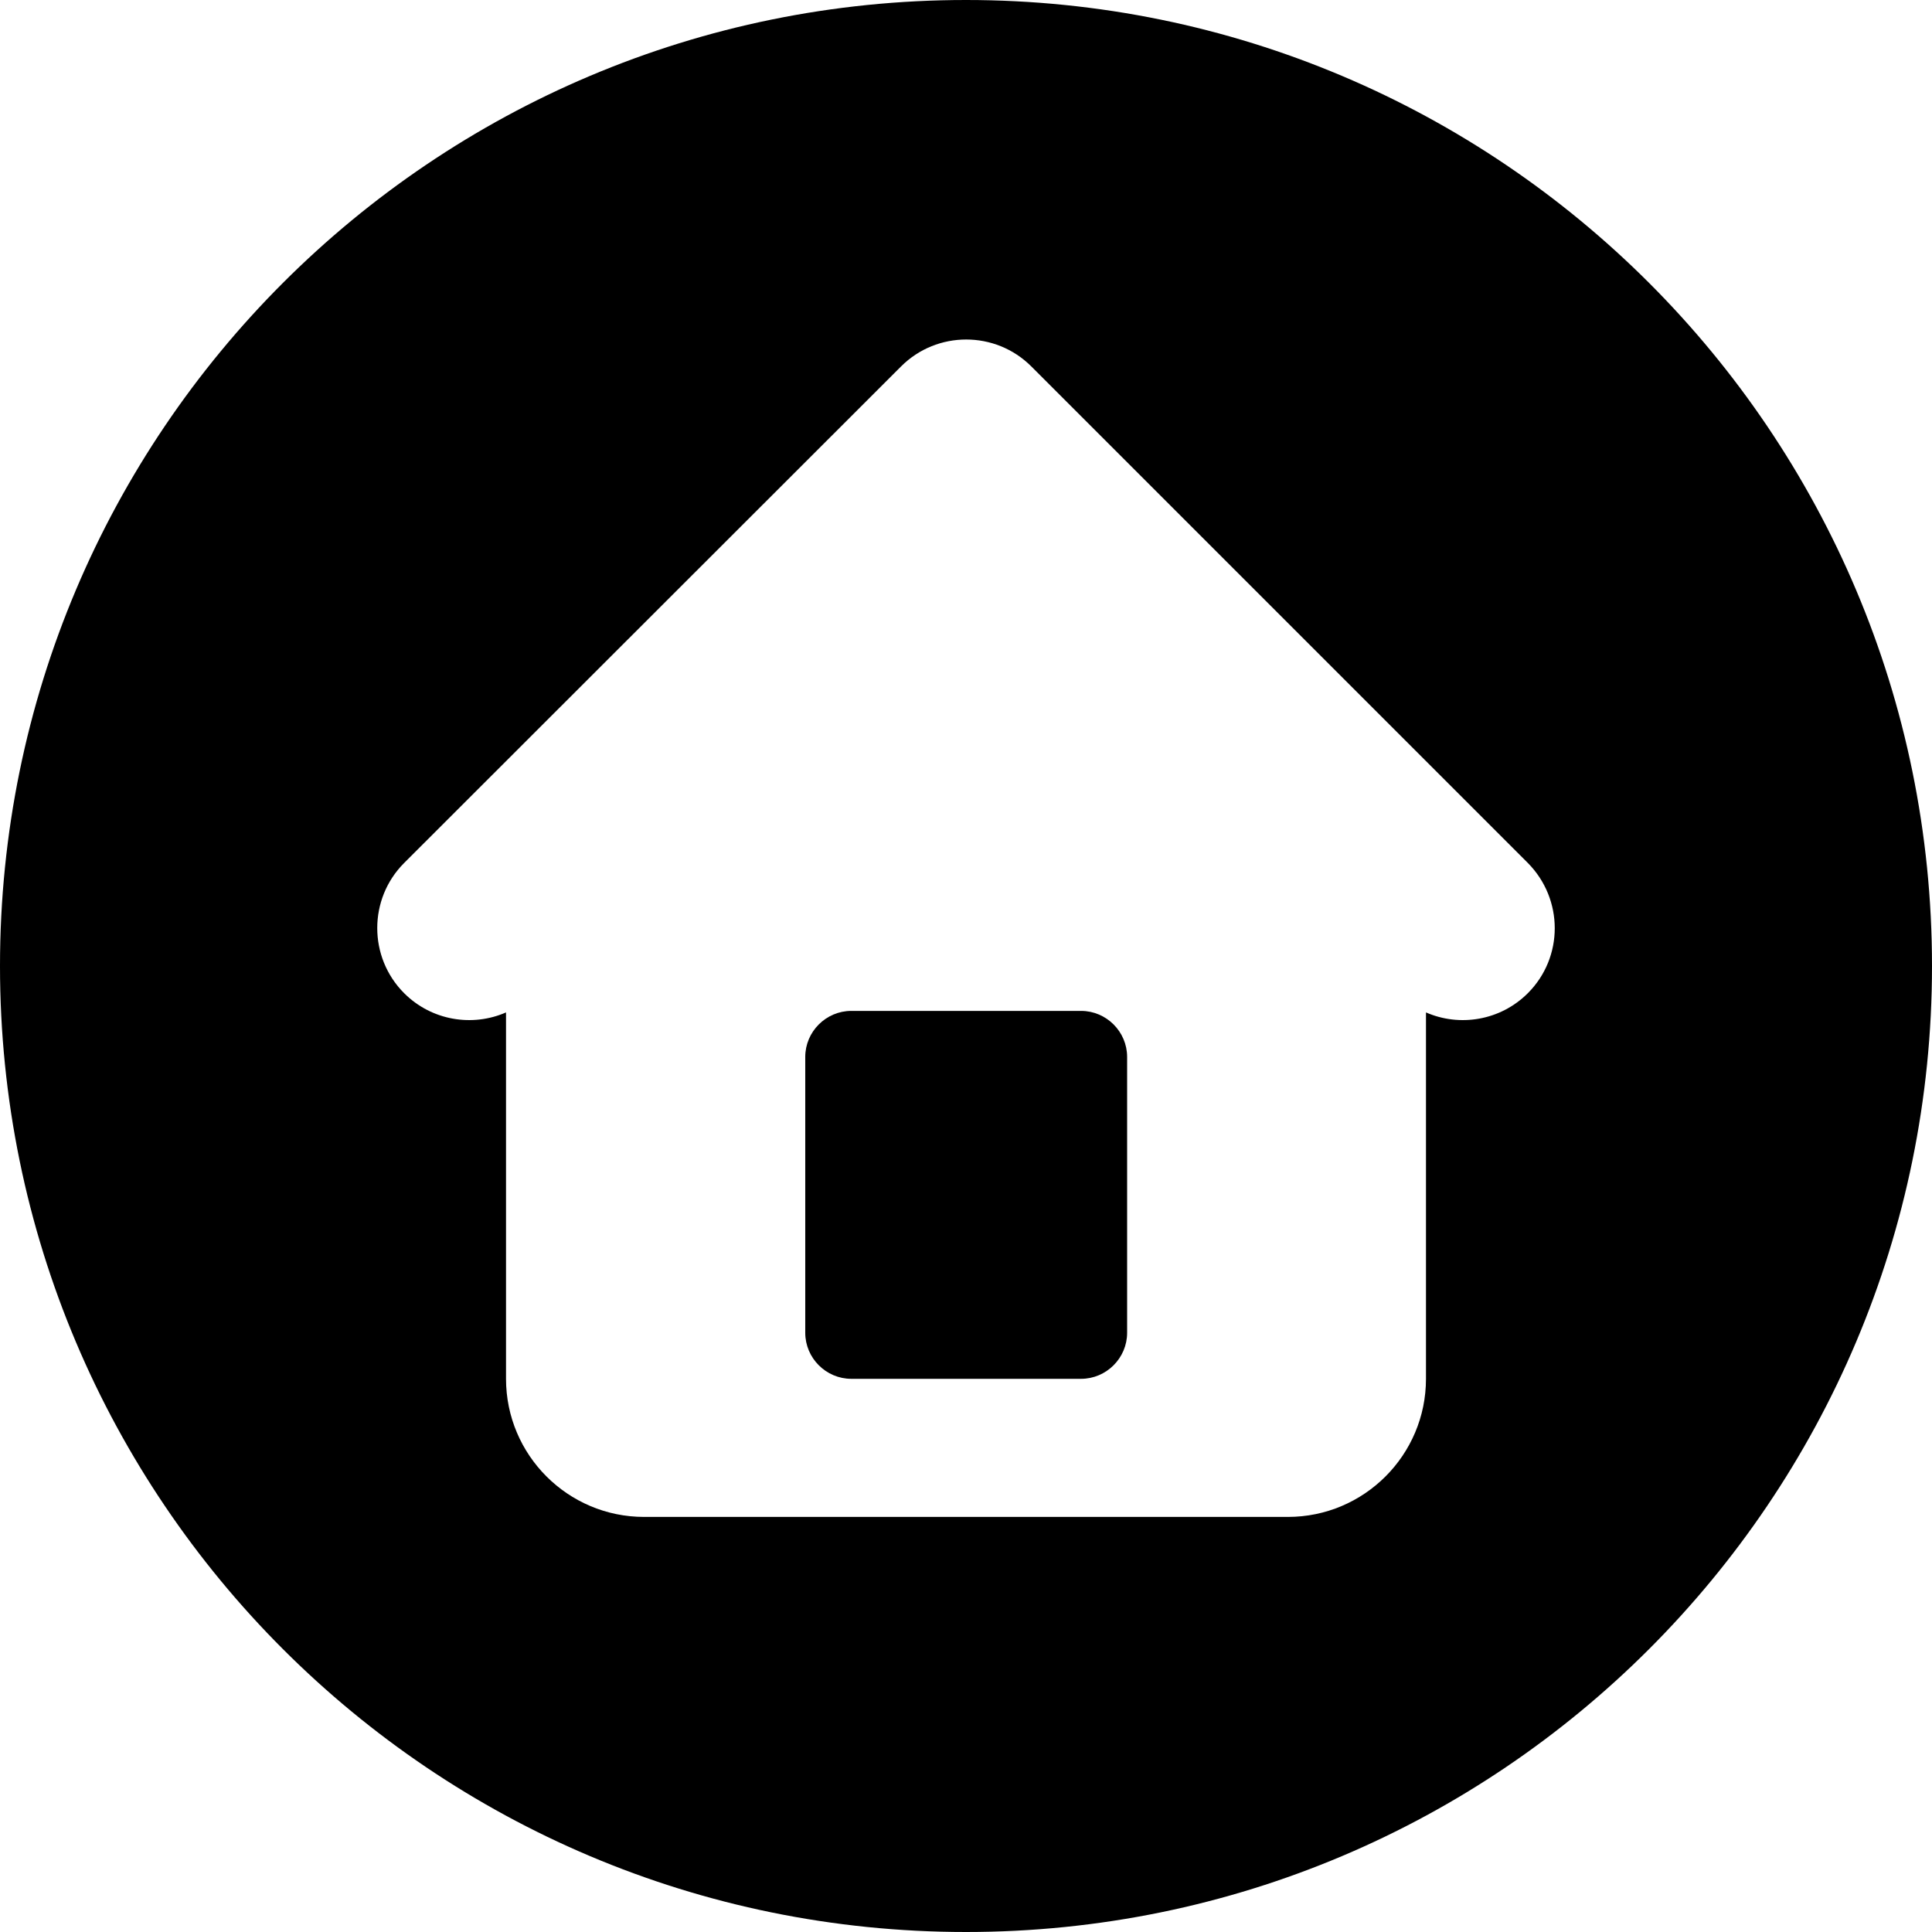
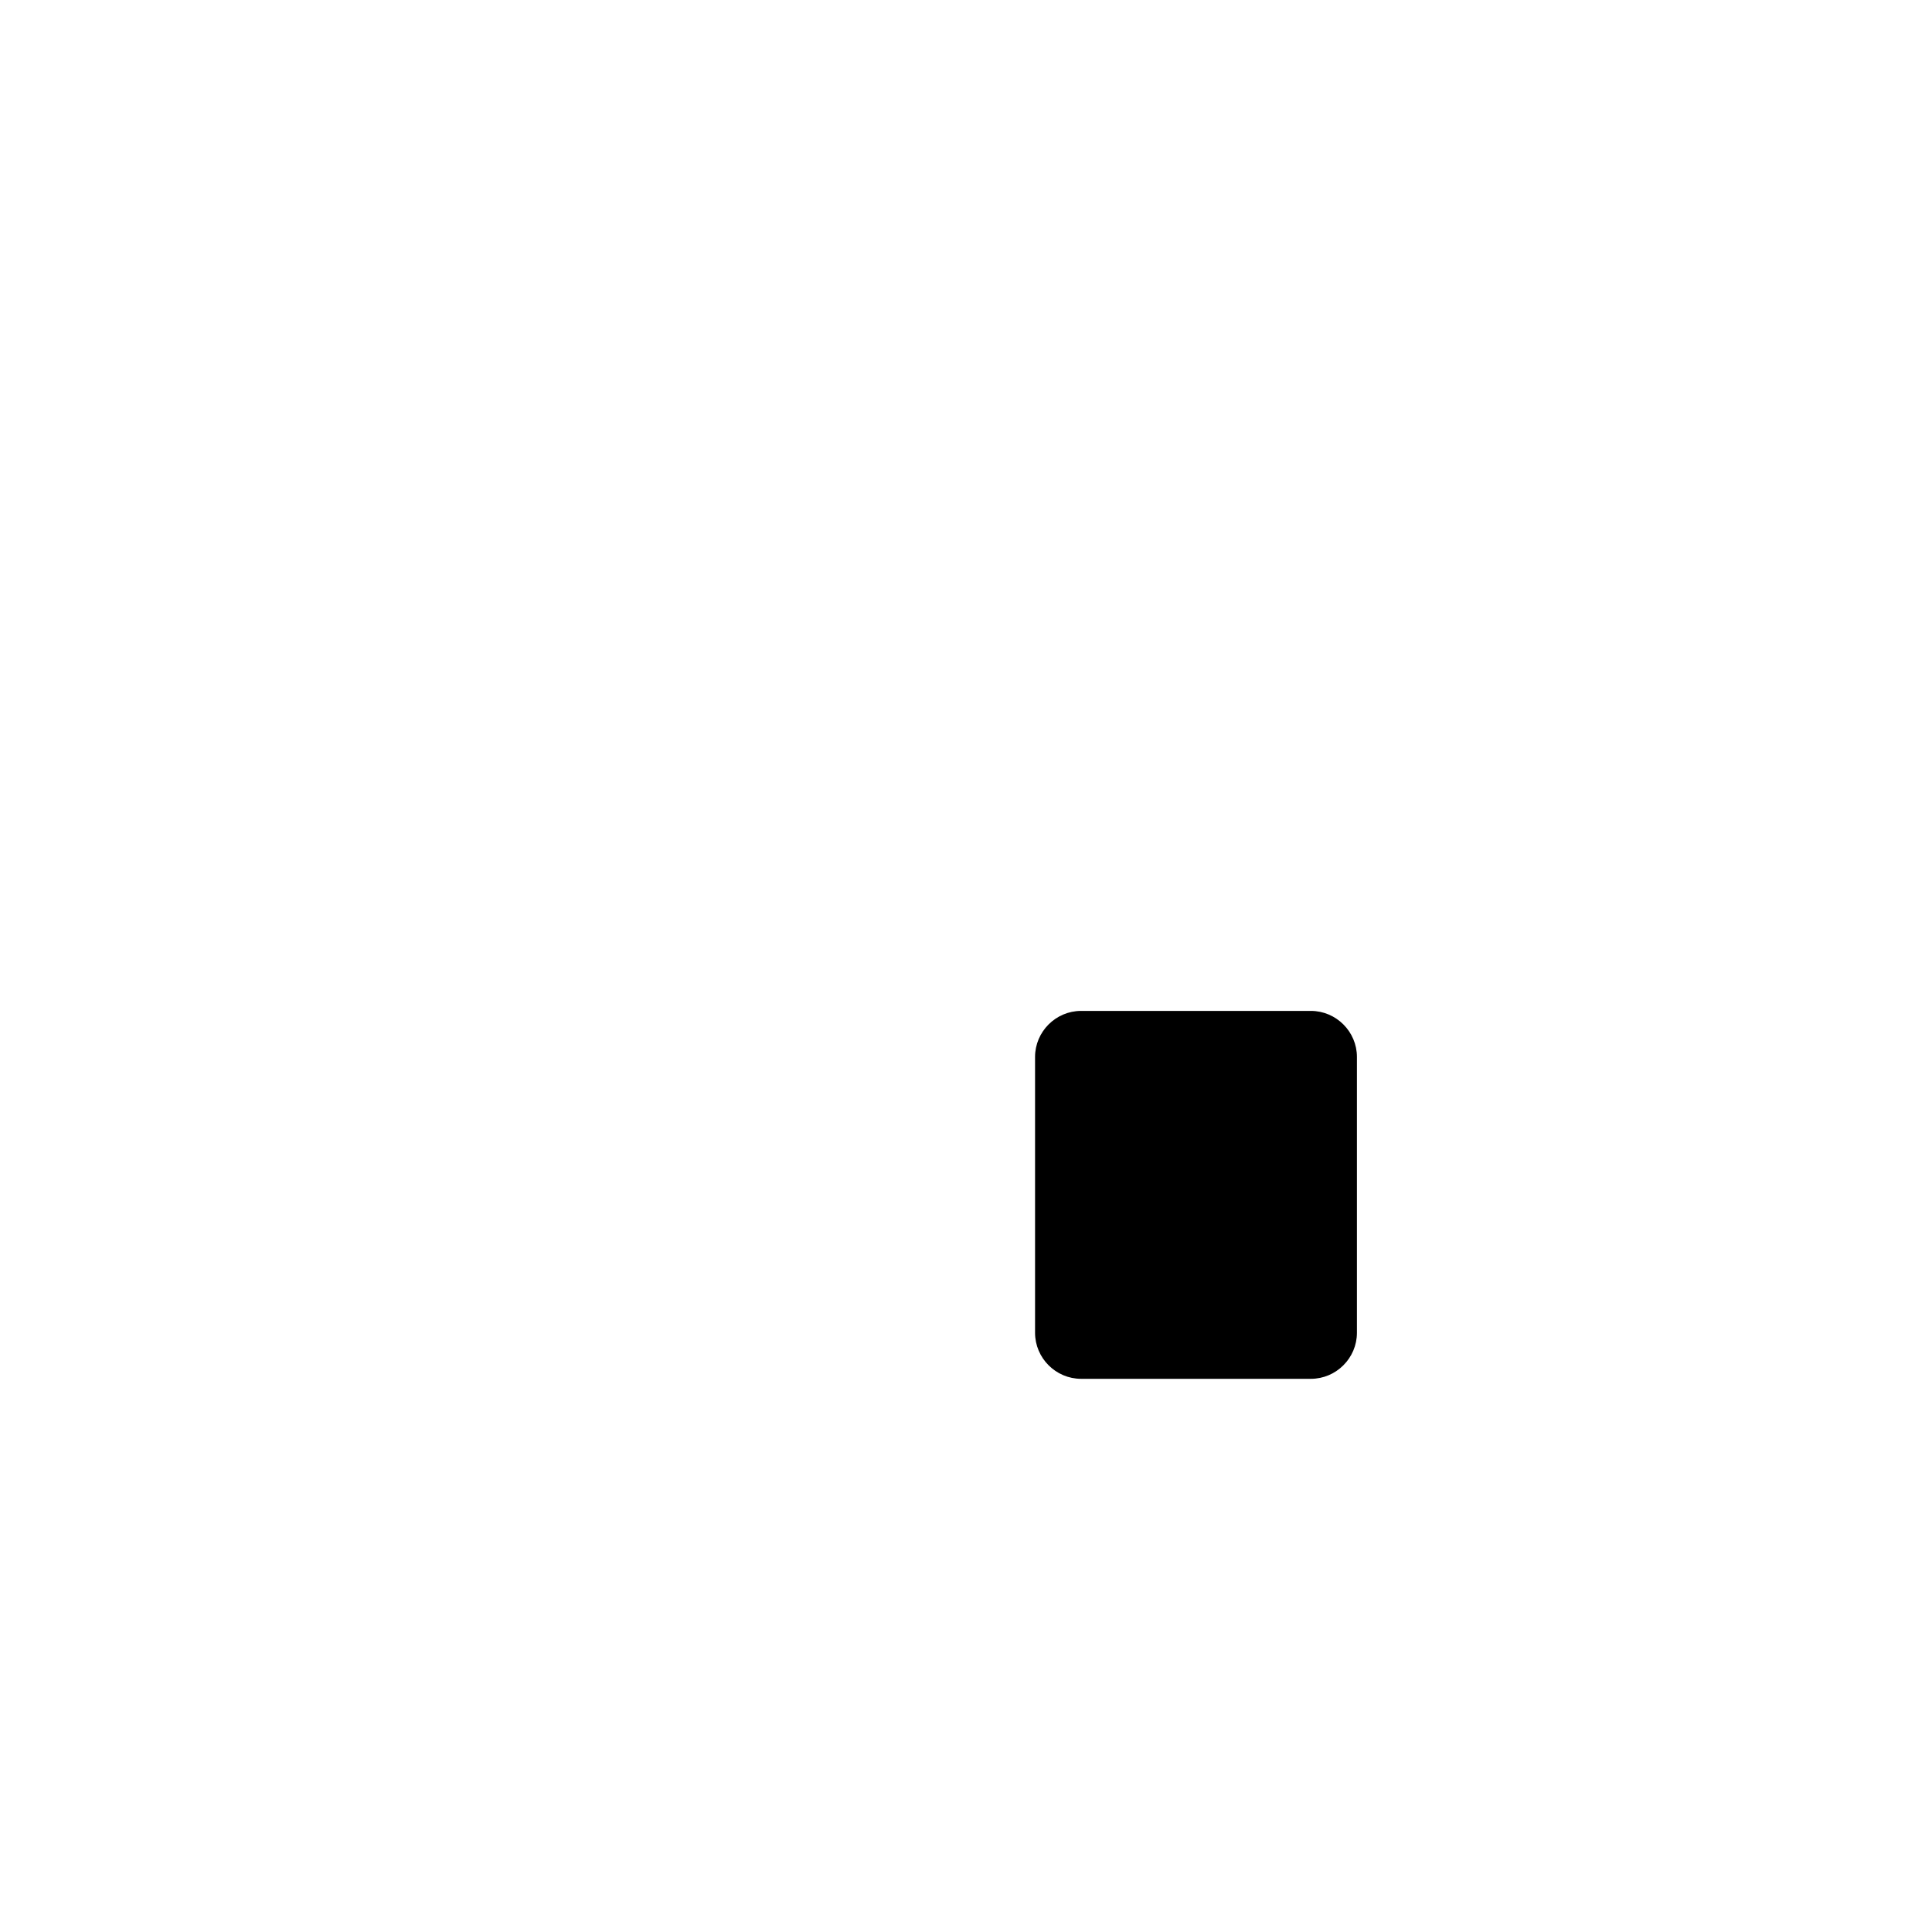
<svg xmlns="http://www.w3.org/2000/svg" xml:space="preserve" style="enable-background:new 0 0 512 512" viewBox="0 0 512 512">
-   <path d="M256 0C114.6 0 0 114.6 0 256s114.6 256 256 256 256-114.6 256-256S397.4 0 256 0zm148.9 263.2c-7.3 7.3-18.1 9-27 5.1v97.1c0 20.2-16.4 36.6-36.6 36.6H170.7c-20.2 0-36.6-16.4-36.6-36.6v-97.1c-8.9 3.9-19.7 2.2-27-5.1-9.5-9.5-9.5-25 0-34.5L238.8 97.1c9.5-9.5 25-9.5 34.5 0l131.6 131.6c9.5 9.6 9.5 25 0 34.5z" />
-   <path d="M286.5 267.9h-60.9c-6.7 0-12.2 5.5-12.2 12.2v73.1c0 6.7 5.5 12.2 12.2 12.2h60.9c6.7 0 12.2-5.5 12.2-12.2v-73.1c0-6.7-5.5-12.2-12.2-12.2z" />
+   <path d="M286.5 267.9c-6.7 0-12.2 5.5-12.2 12.2v73.1c0 6.7 5.5 12.2 12.2 12.2h60.9c6.7 0 12.2-5.5 12.2-12.2v-73.1c0-6.7-5.5-12.2-12.2-12.2z" />
</svg>